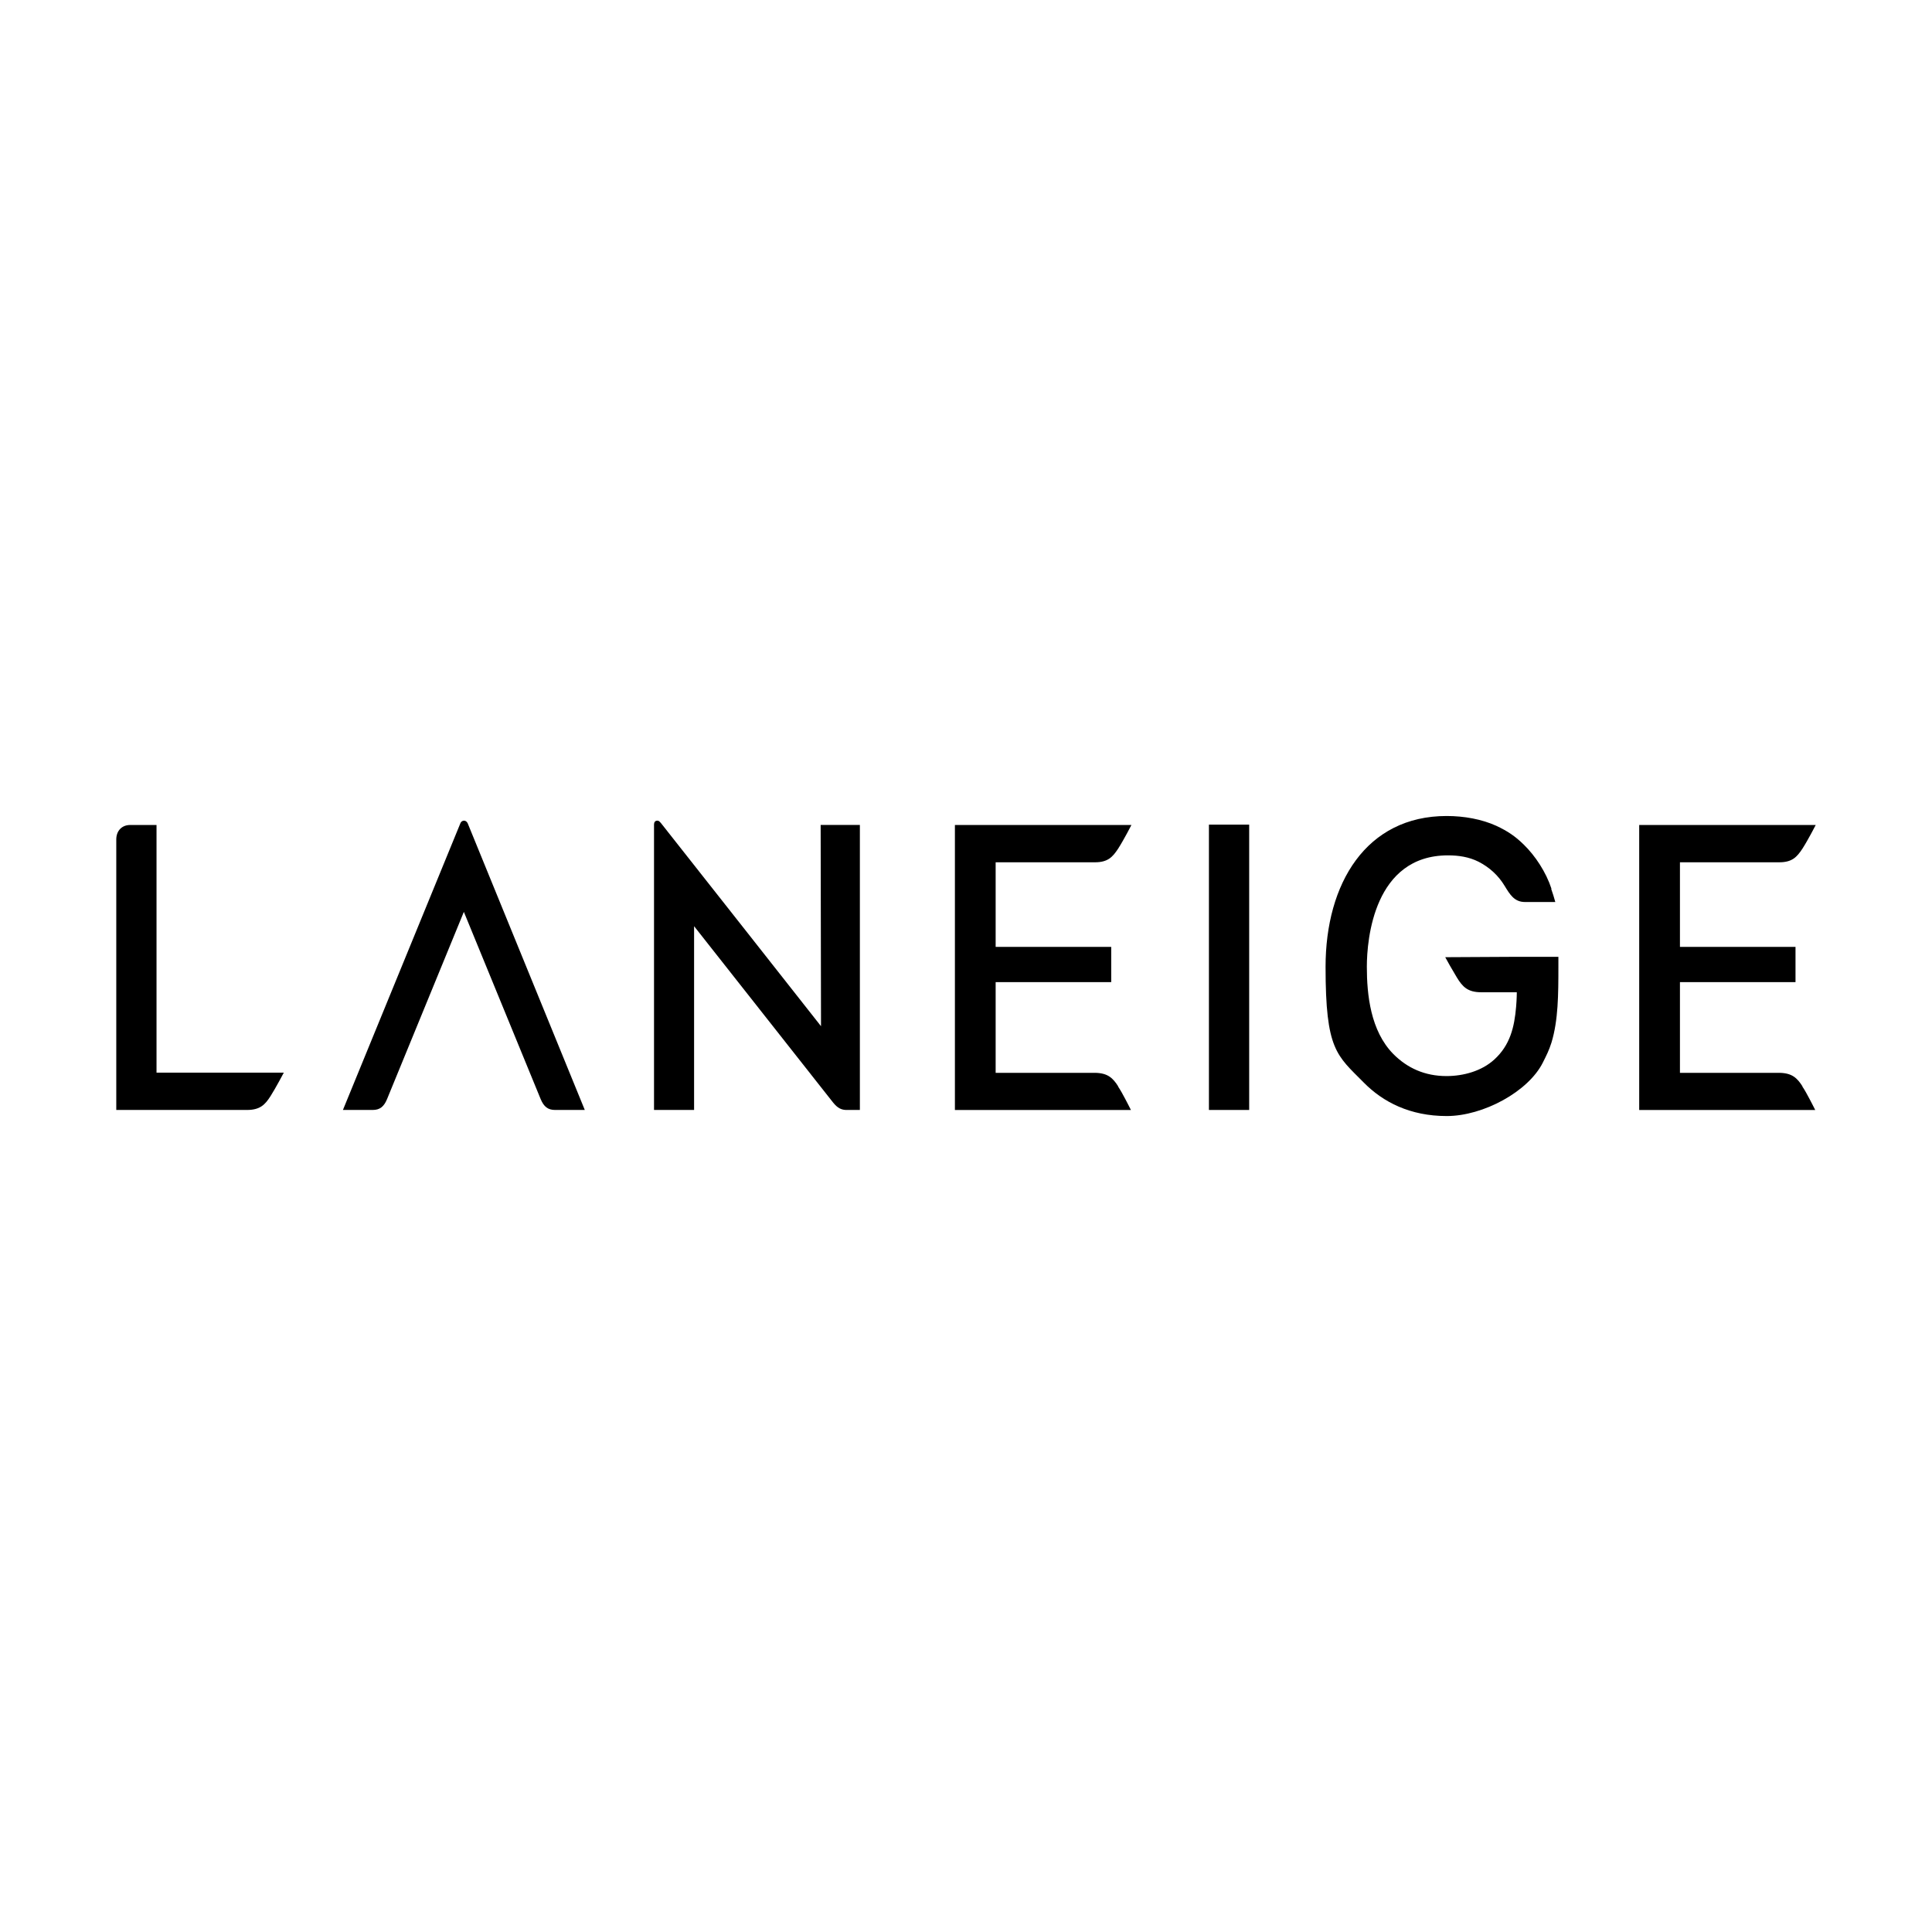
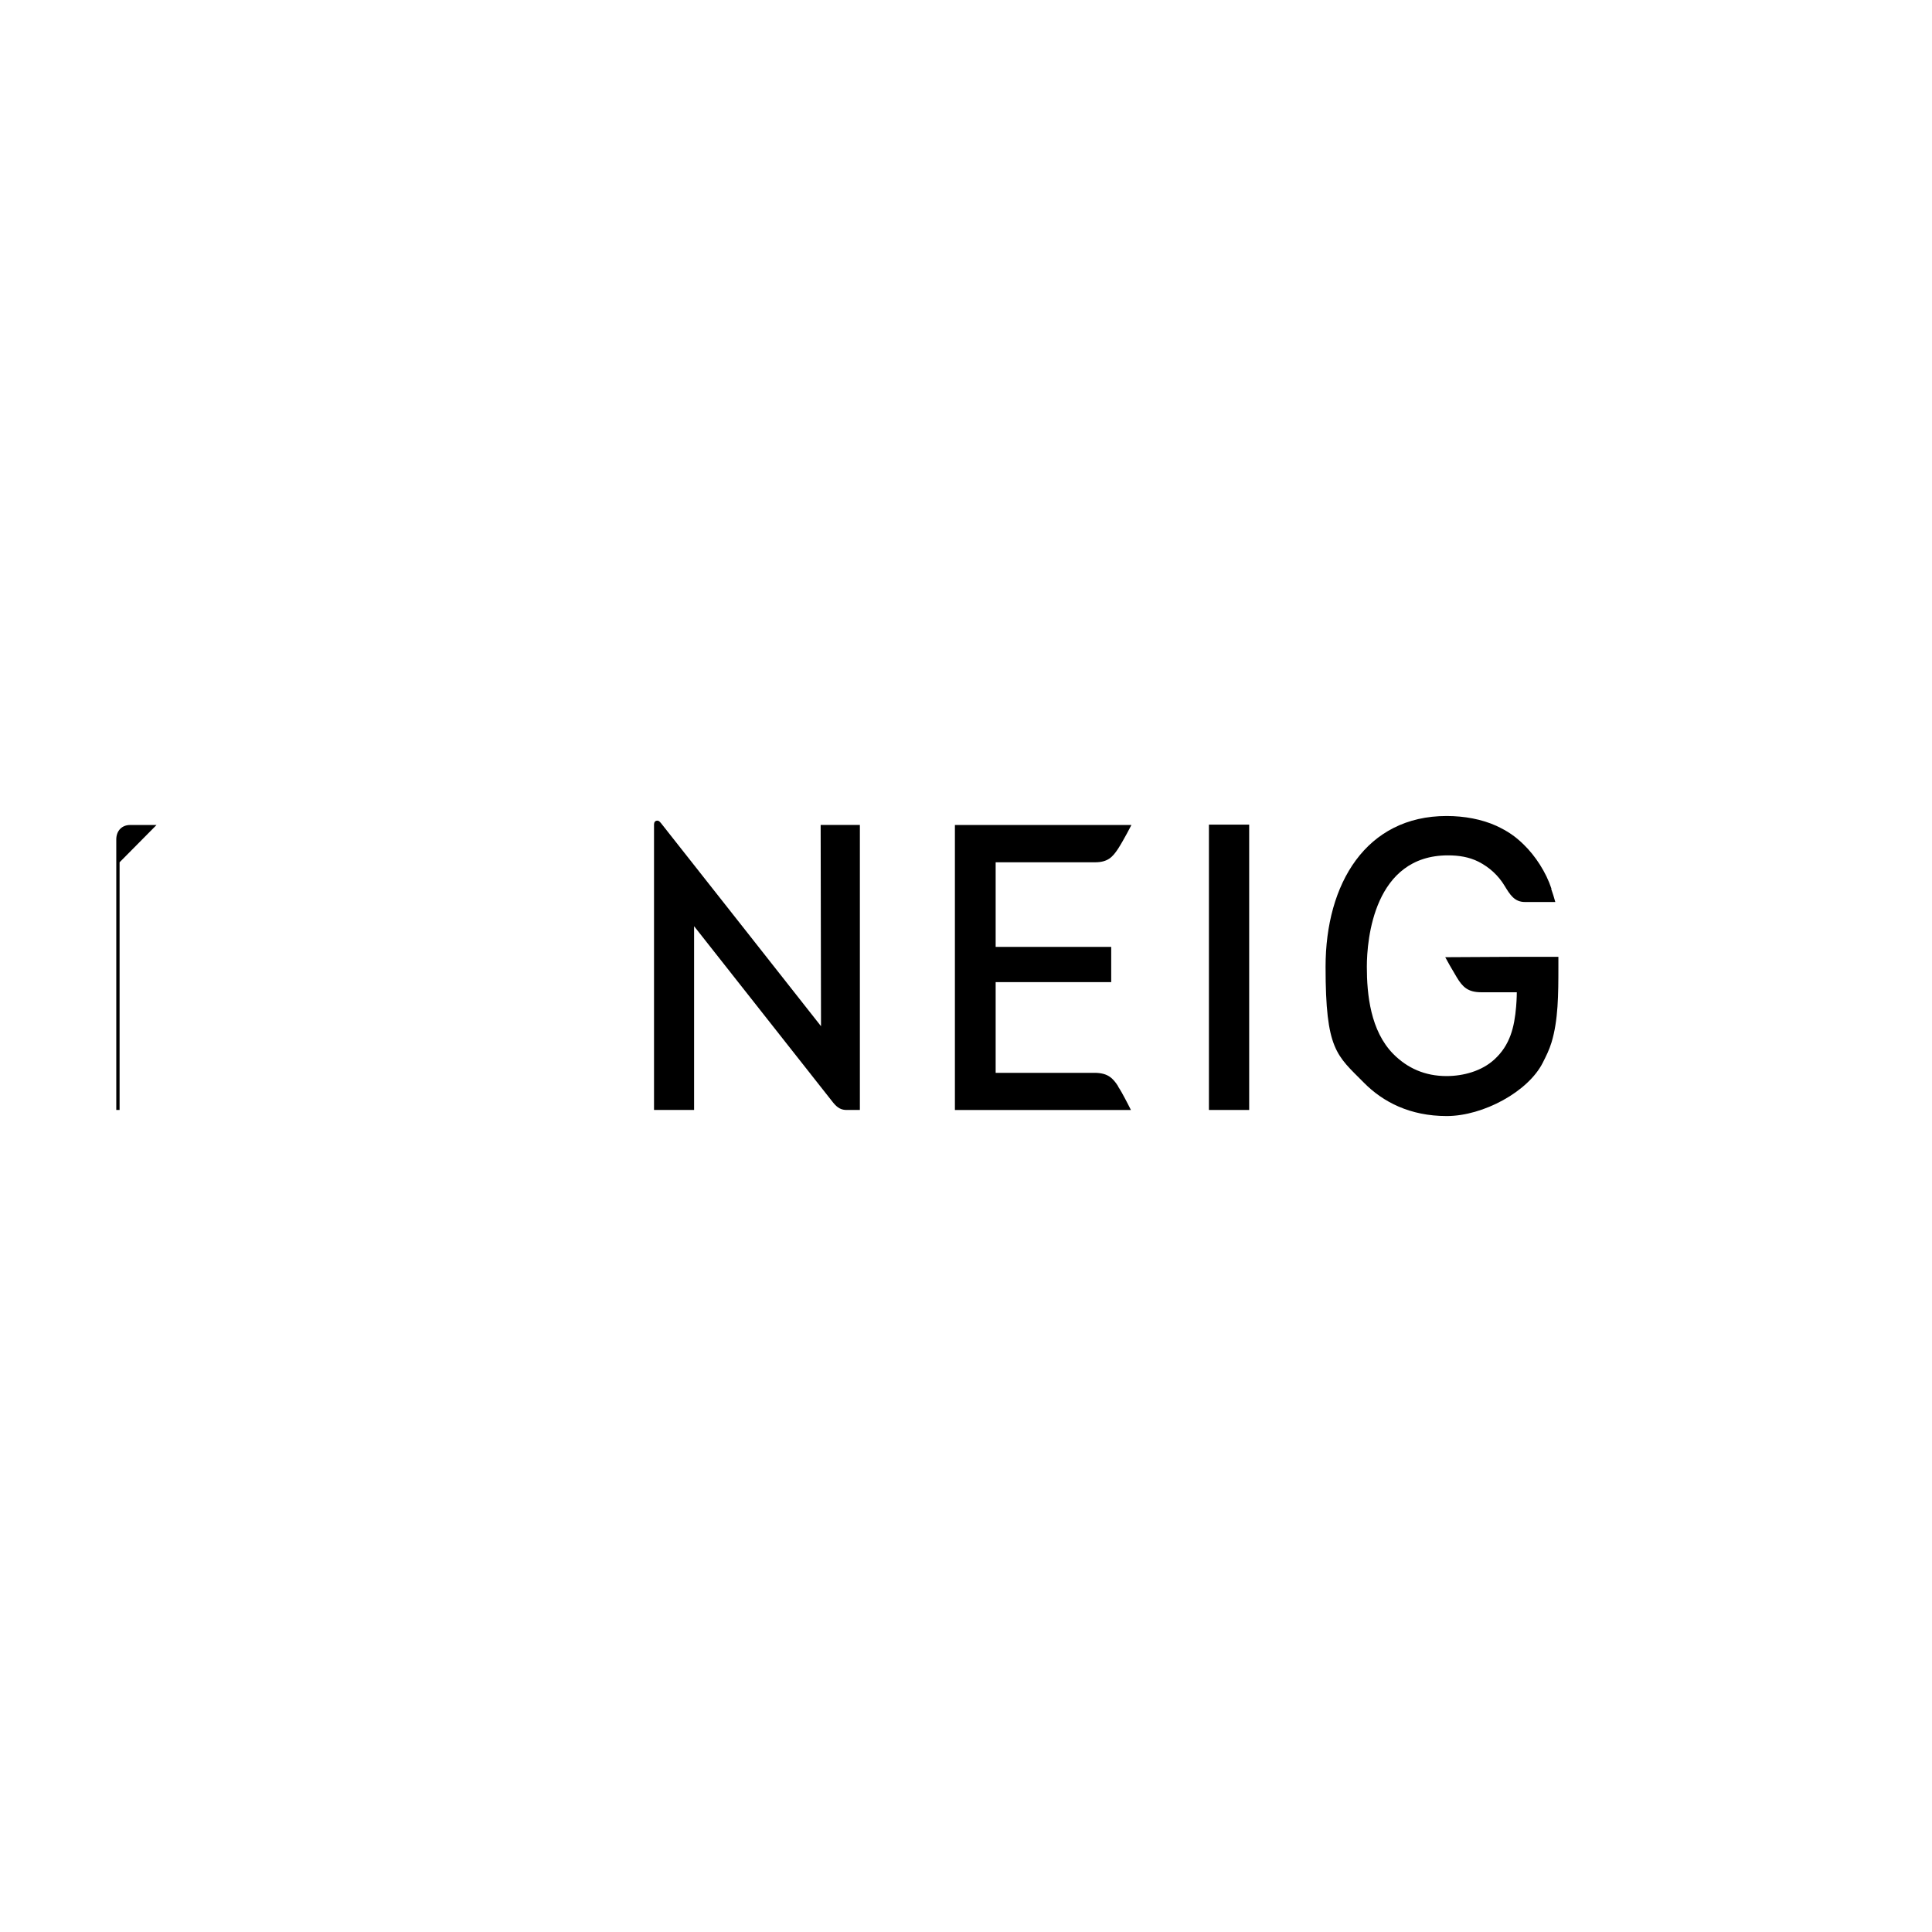
<svg xmlns="http://www.w3.org/2000/svg" id="a" viewBox="0 0 432 432">
-   <path d="M104.52,184c-.15-.31-.46-.5-.77-.5s-.62.19-.77.5c-.39.93-26.3,64.19-26.3,64.19h6.64c1.62,0,2.51-.73,3.21-2.39l17.19-41.9h0l17.19,41.9c.7,1.66,1.62,2.39,3.21,2.39h6.64s-25.84-63.26-26.22-64.19Z" />
  <rect x="270.32" y="184.39" width="9" height="63.8" />
-   <path d="M35,184.47h-5.91c-1.78,0-3.09,1.24-3.09,3.24v60.48h29.2c2.94,0,4.06-1.16,5.29-3.09,1.2-1.89,2.97-5.25,2.97-5.25h-28.46v-55.38Z" />
+   <path d="M35,184.47h-5.91c-1.78,0-3.09,1.24-3.09,3.24v60.48h29.2h-28.46v-55.38Z" />
  <path d="M183.58,229.46s-35.03-44.49-35.76-45.38c-.39-.46-.54-.58-.85-.58-.5,0-.73.39-.73.85v63.84h8.96v-41.09s29.43,37.35,31.05,39.39c1.04,1.31,1.93,1.7,3.05,1.7h2.97v-63.73h-8.77l.08,44.99Z" />
  <path d="M250.05,242.94c-1.2-1.89-2.32-2.97-5.06-3.05h-22.36v-20.28h25.84v-7.88h-25.84v-18.92h22.21c2.86,0,3.94-1.16,5.18-3.05,1.27-1.97,2.97-5.29,2.97-5.29h-39.47v63.73h39.36s-1.04-2.09-2.05-3.9c-.27-.5-.58-.97-.85-1.39l.08.04Z" />
-   <path d="M403.06,242.94c-1.2-1.89-2.32-2.97-5.06-3.05h-22.36v-20.28h25.84v-7.88h-25.84v-18.92h22.21c2.86,0,3.94-1.16,5.18-3.05,1.27-1.97,2.97-5.29,2.97-5.29h-39.47v63.73h39.36s-1.04-2.09-2.05-3.9c-.27-.5-.58-.97-.85-1.39l.08.04Z" />
  <path d="M346.91,198.72c-1.2-3.67-3.59-7.34-6.22-9.89-1.93-1.89-3.63-3.01-6.1-4.17-3.24-1.47-7.15-2.2-11.12-2.2-18,0-27.07,15.1-27.07,33.72s2.47,19.74,8.54,25.88c4.29,4.36,10.35,7.49,18.54,7.49s18.27-5.48,21.51-11.97c.77-1.54,1.39-2.74,1.93-4.48,1.51-4.98,1.54-10.74,1.54-16.95s0-2.2,0-2.2h-10.2l-15.1.08c.42.81,1.43,2.59,2.59,4.52,1.27,2.09,2.43,3.32,5.45,3.32h7.96s0,1.47-.15,3.21c-.39,4.6-1.35,8.61-4.87,11.82-2.82,2.59-6.91,3.71-10.7,3.71-4.83,0-8.77-1.78-11.9-4.94-5.1-5.18-5.91-13.29-5.91-19.5s1.62-24.91,18.15-24.91c2.36,0,4.71.35,6.84,1.43,2.43,1.24,4.44,3.09,5.83,5.41,1.12,1.82,2.12,3.59,4.52,3.59h6.8c-.08-.39-.77-2.59-.93-2.97l.08.04Z" />
</svg>